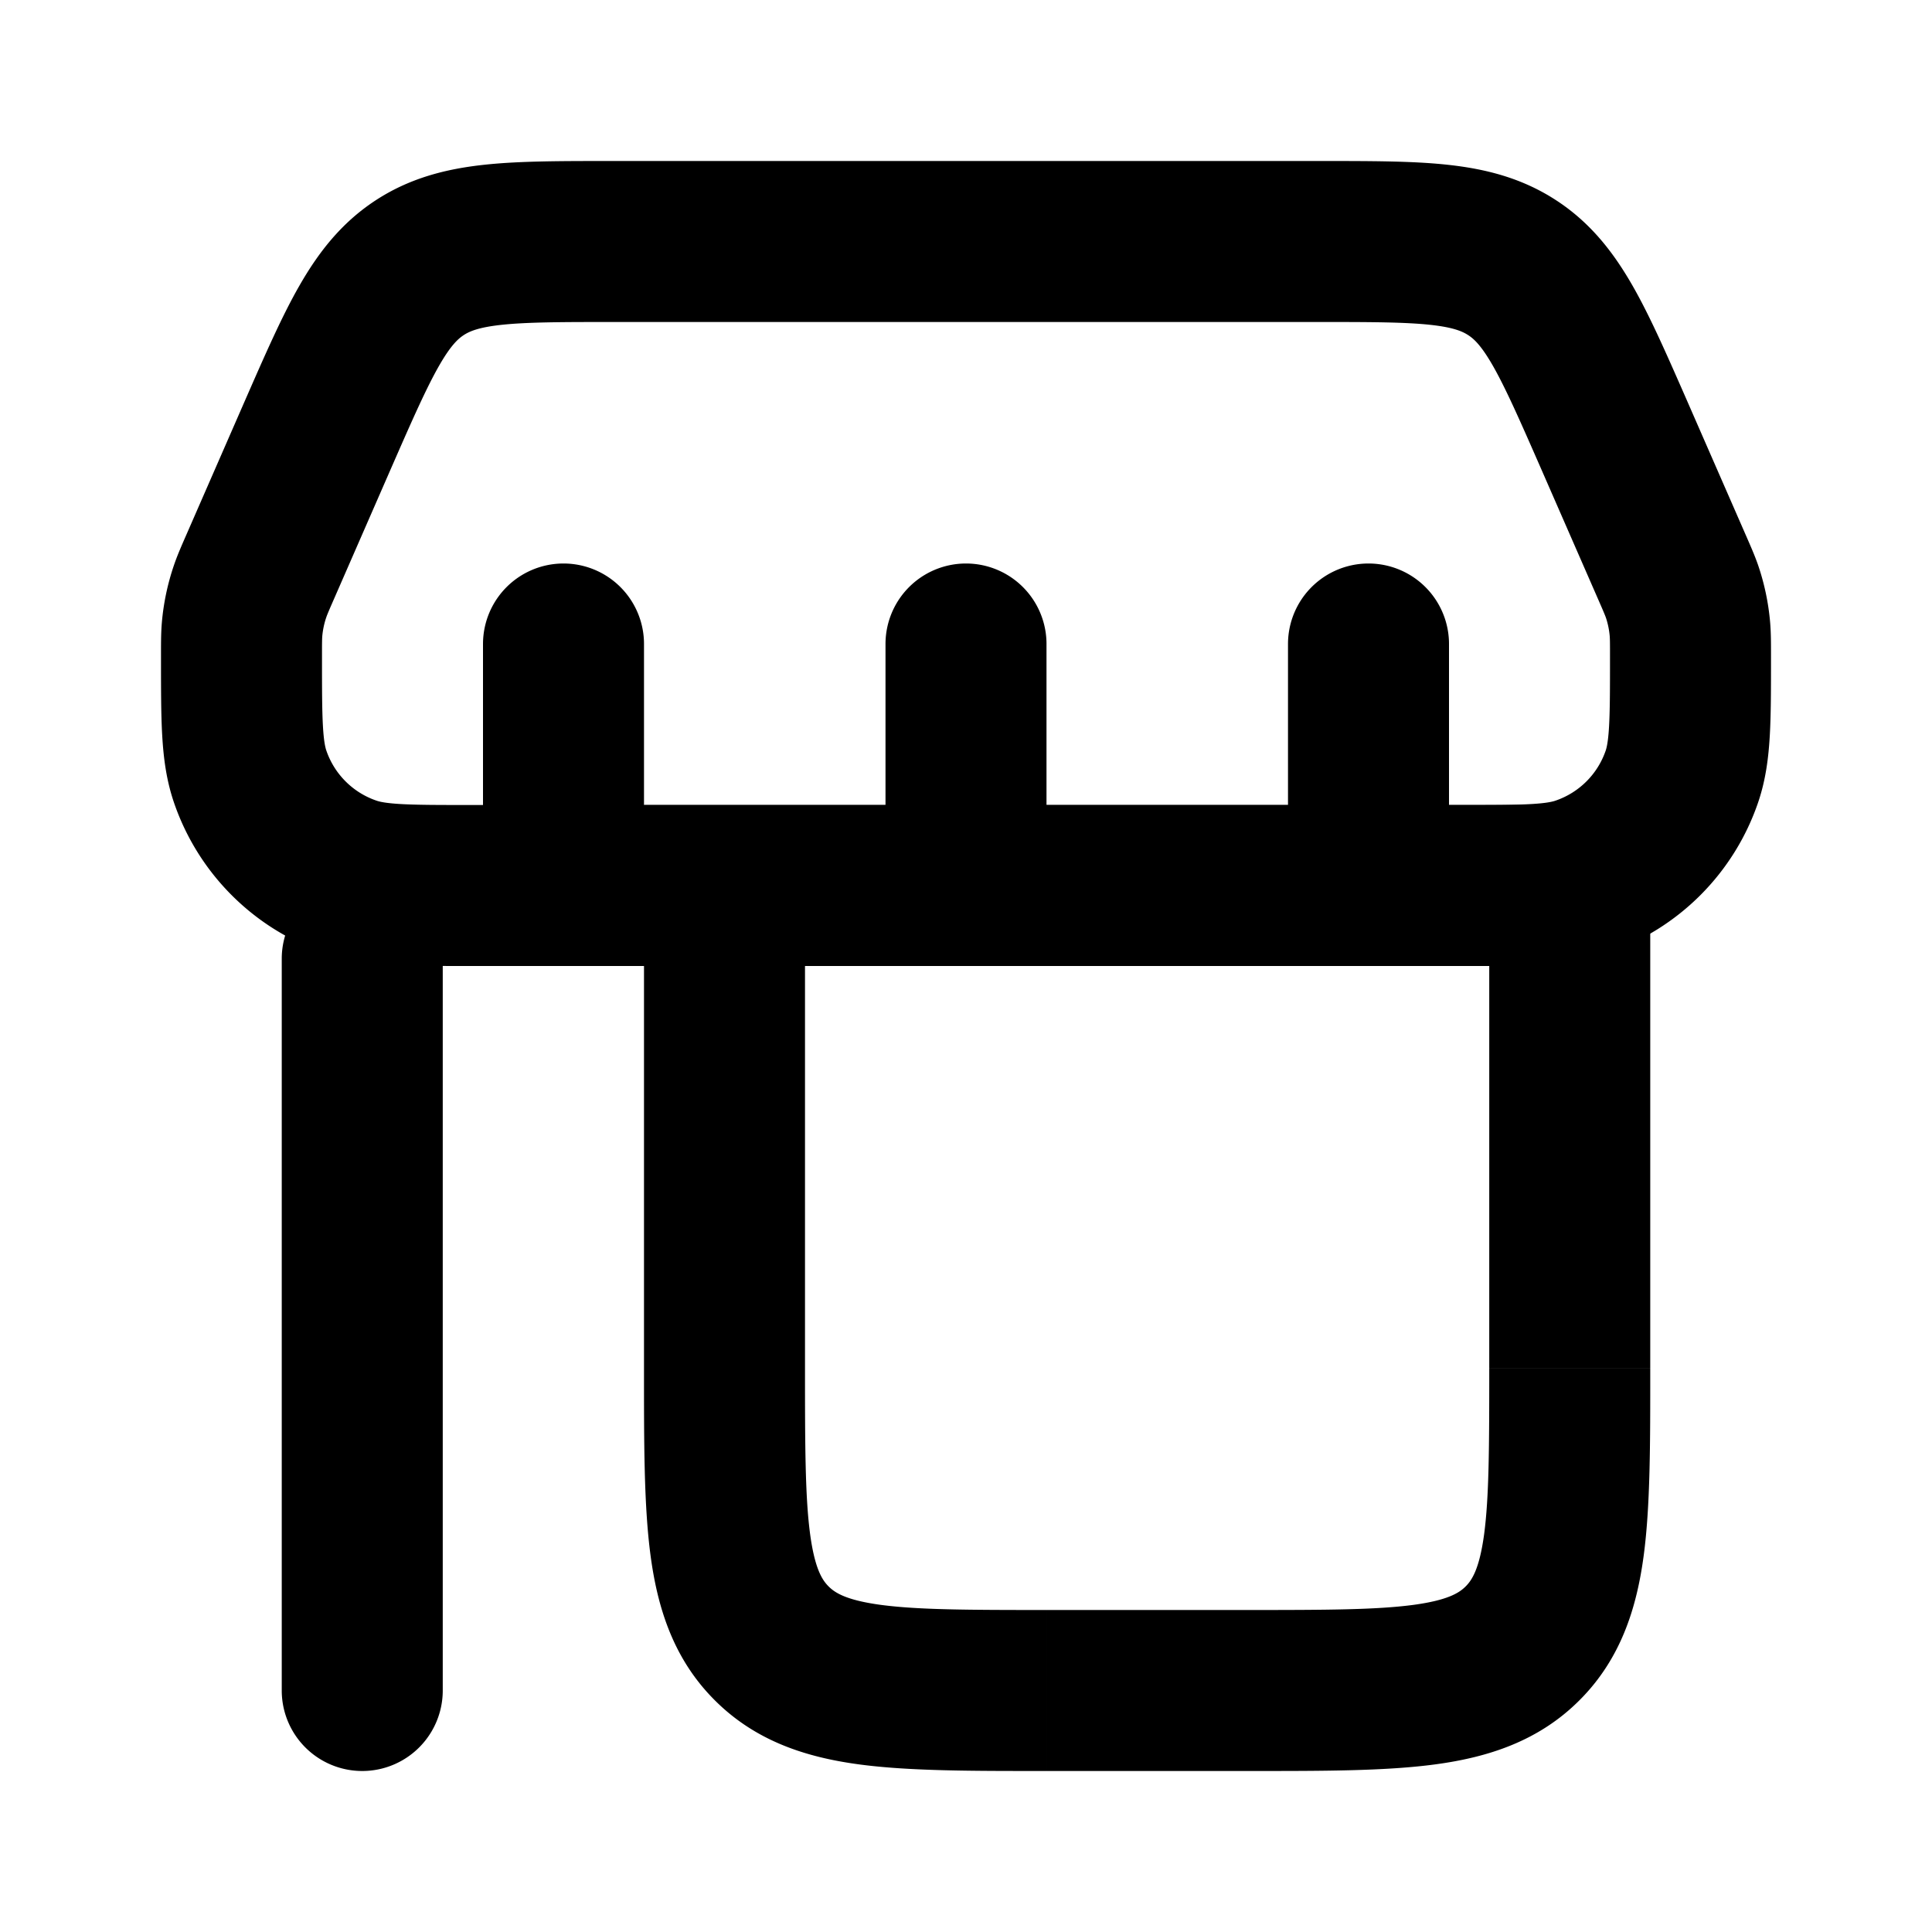
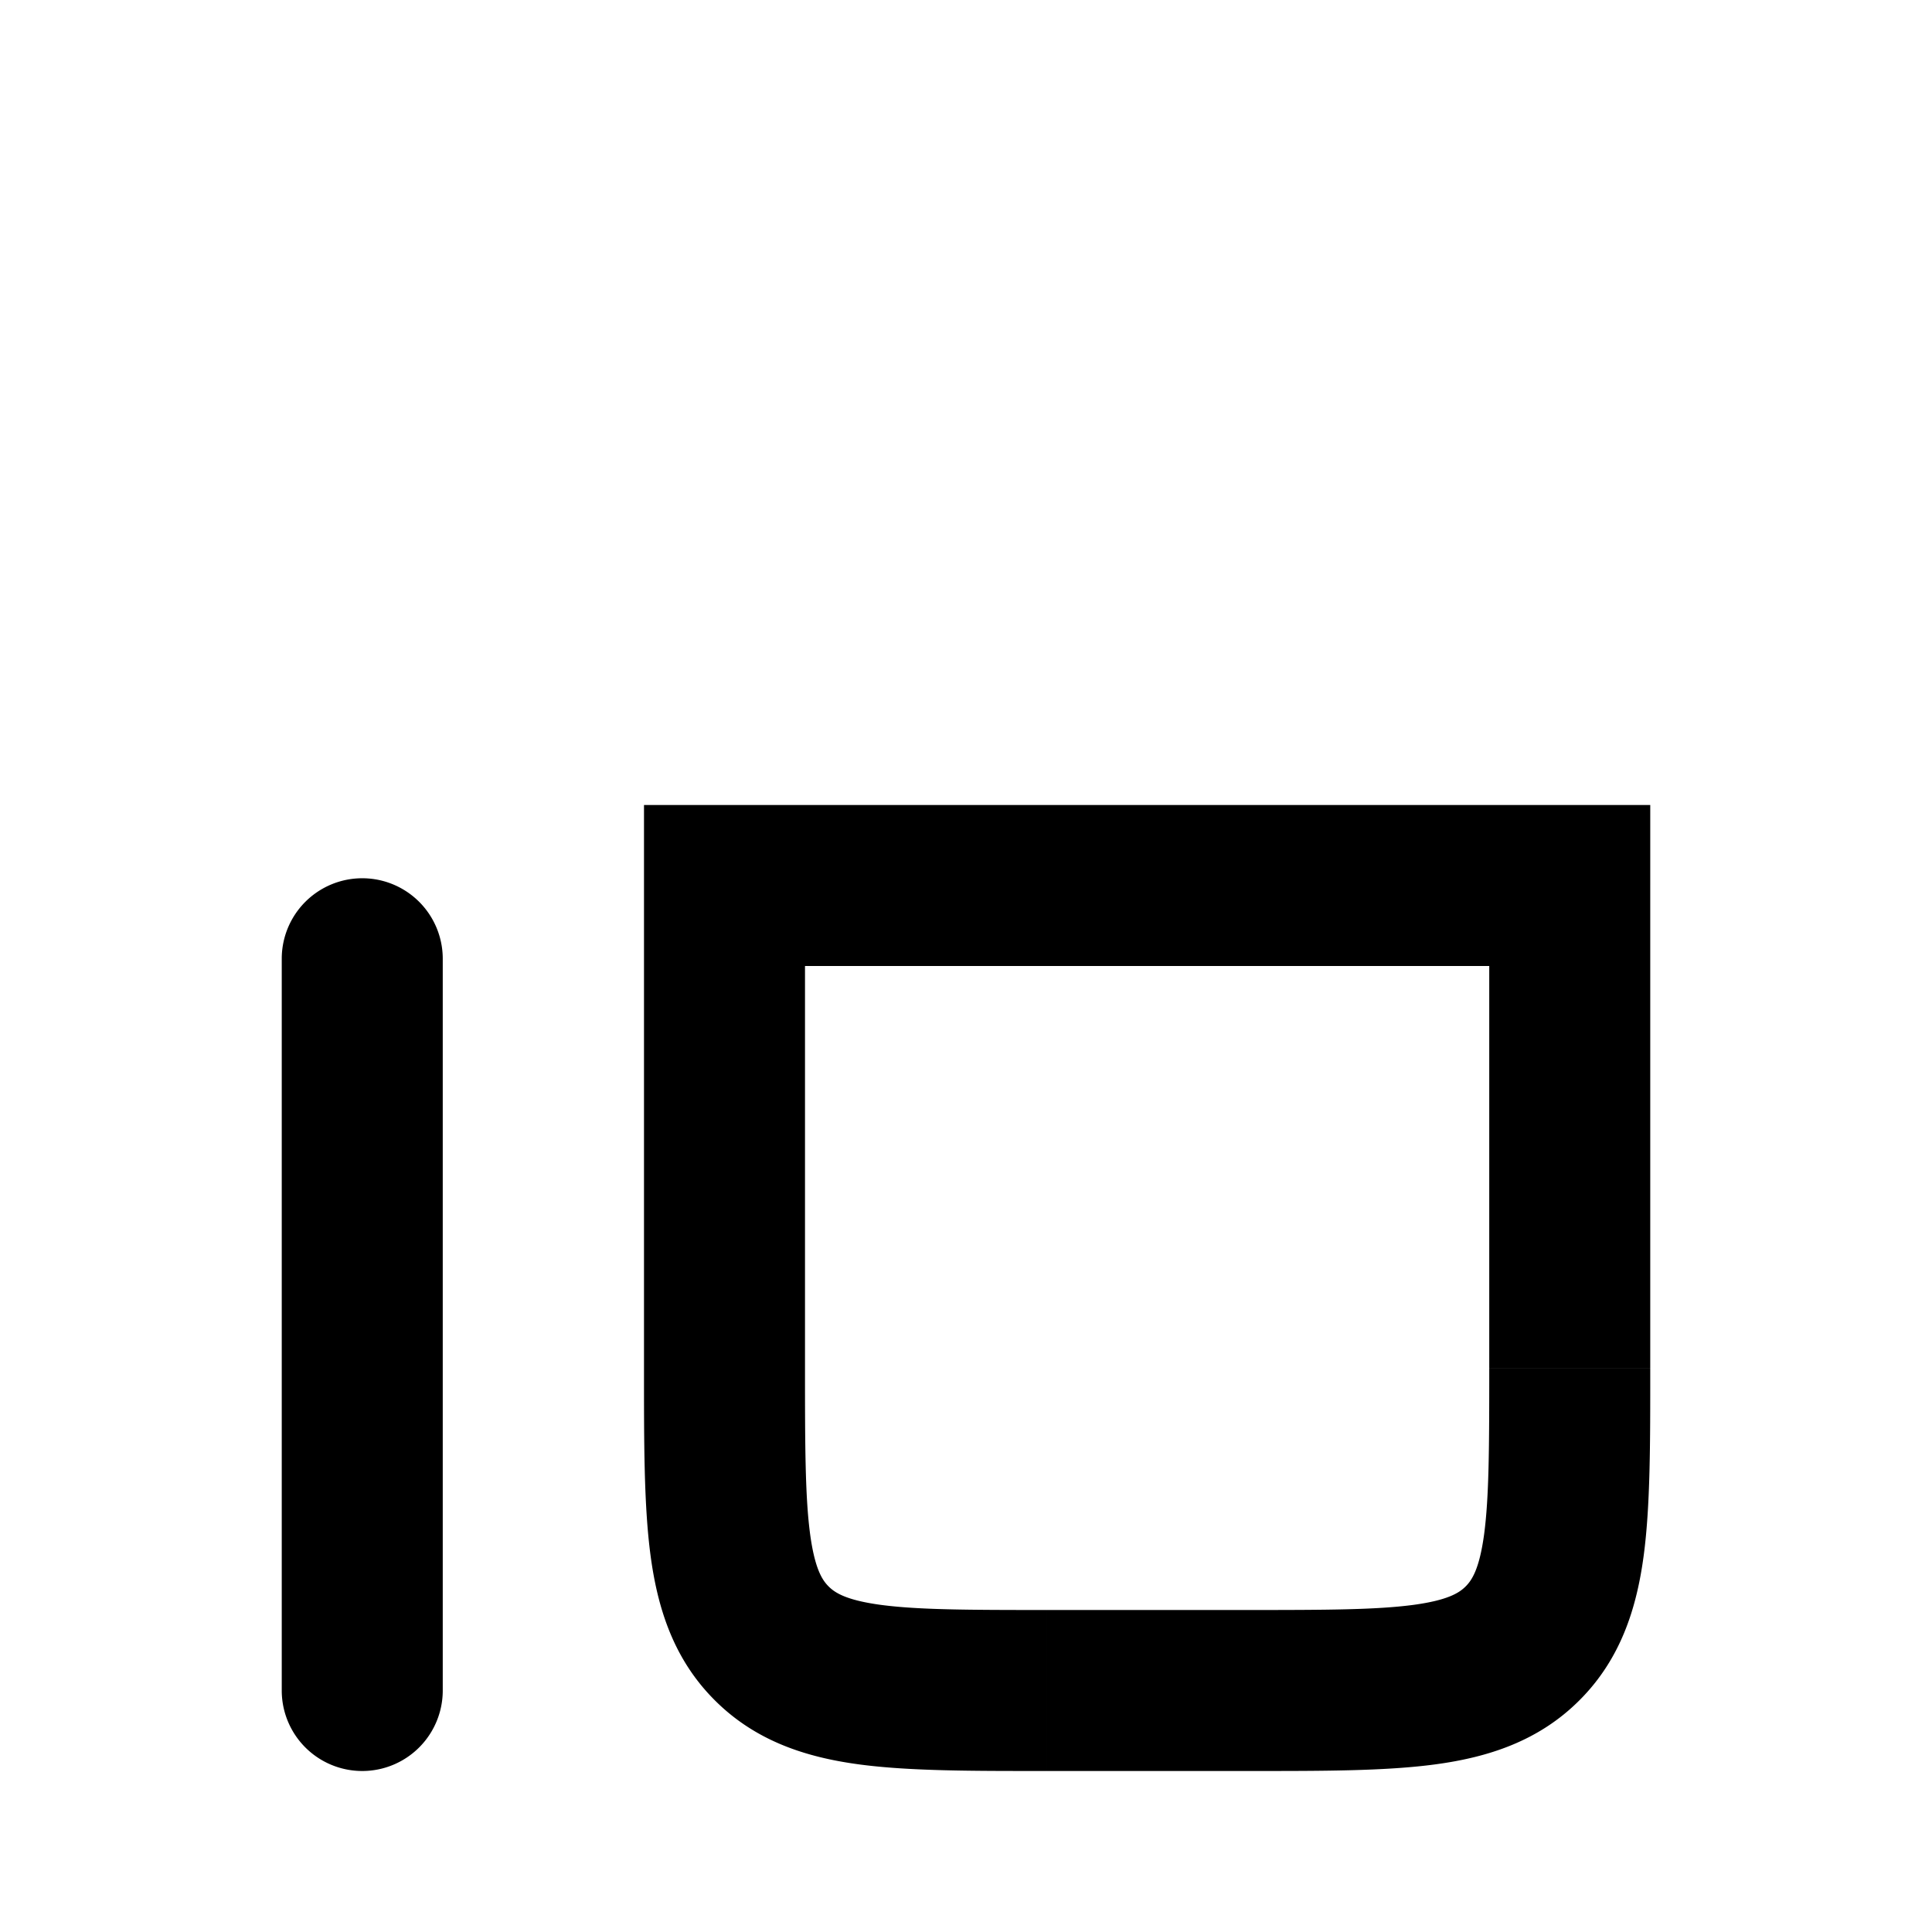
<svg xmlns="http://www.w3.org/2000/svg" width="24" height="24" fill="none">
  <path d="M5.5 11.91a1 1 0 1 0-2 0h2zm14-.91h1v-1h-1v1zm-16 10a1 1 0 1 0 2 0h-2zM9 11v-1H8v1h1zm0 6H8h1zm9.914 3.414l-.707-.707.707.707zM18.5 11v6h2v-6h-2zm-13 10v-9.09h-2V21h2zm10-1H13v2h2.5v-2zM10 17v-6H8v6h2zm-1-5h10.5v-2H9v2zm4 8c-.971 0-1.599-.002-2.061-.064-.434-.059-.57-.153-.646-.229l-1.414 1.414c.51.51 1.138.709 1.793.797.627.084 1.413.082 2.328.082v-2zm-5-3c0 .915-.002 1.701.082 2.328.088.655.287 1.284.797 1.793l1.414-1.414c-.076-.076-.17-.212-.229-.646C10.002 18.6 10 17.971 10 17H8zm10.5 0c0 .971-.002 1.599-.064 2.061-.059.434-.153.57-.229.646l1.414 1.414c.51-.51.709-1.138.797-1.793.084-.627.082-1.413.082-2.328h-2zm-3 5c.915 0 1.701.002 2.328-.082.655-.088 1.284-.287 1.793-.797l-1.414-1.414c-.076.076-.212.17-.646.229-.462.062-1.09.064-2.061.064v2z" fill="currentColor" />
-   <path d="M16.384 3H7.616c-1.27 0-1.904 0-2.403.326-.498.326-.753.908-1.262 2.07l-.713 1.632c-.07.16-.105.24-.132.32a2 2 0 0 0-.099.47C3 7.904 3 7.99 3 8.165c0 .777 0 1.166.107 1.48a2 2 0 0 0 1.249 1.248c.313.107.702.107 1.48.107h12.328c.778 0 1.167 0 1.48-.107a2 2 0 0 0 1.25-1.249C21 9.331 21 8.942 21 8.164c0-.173 0-.26-.007-.346a1.999 1.999 0 0 0-.098-.47c-.028-.08-.063-.16-.133-.32l-.713-1.631c-.51-1.163-.764-1.745-1.262-2.07C18.287 3 17.653 3 16.384 3zM12 11V8m-5 3V8m10 3V8" stroke="currentColor" stroke-width="2" stroke-linecap="round" stroke-linejoin="round" />
</svg>